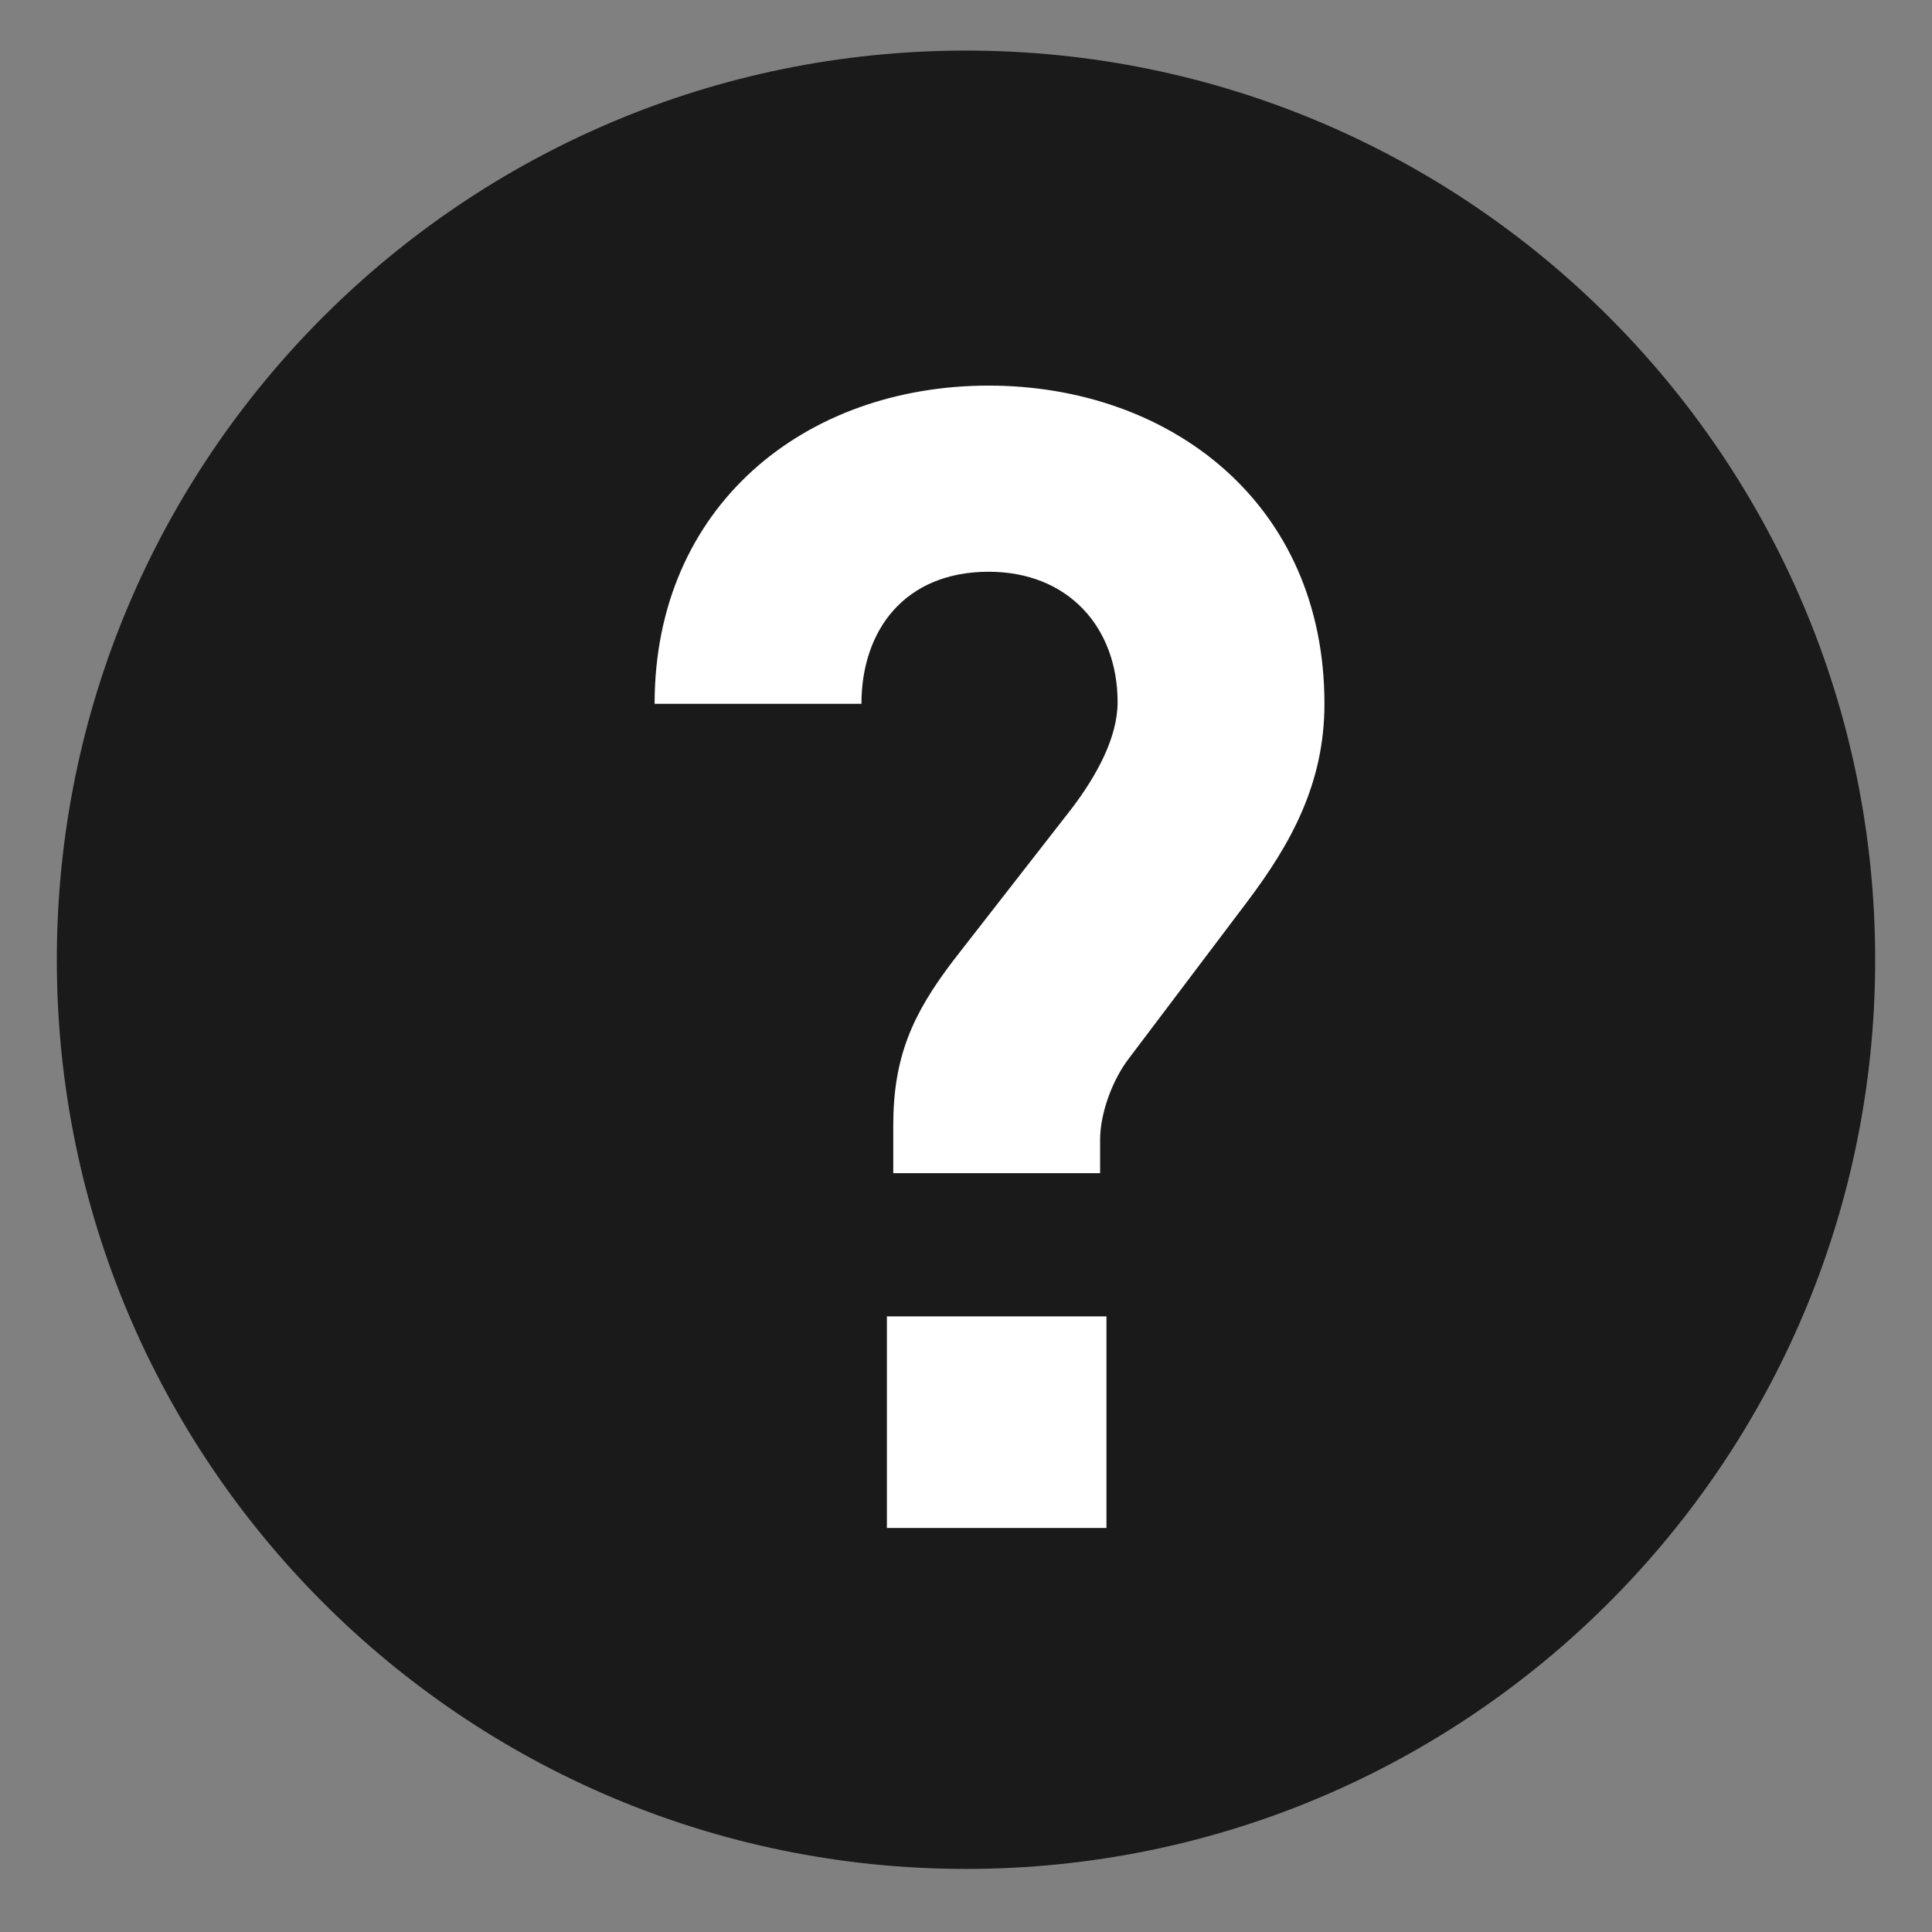
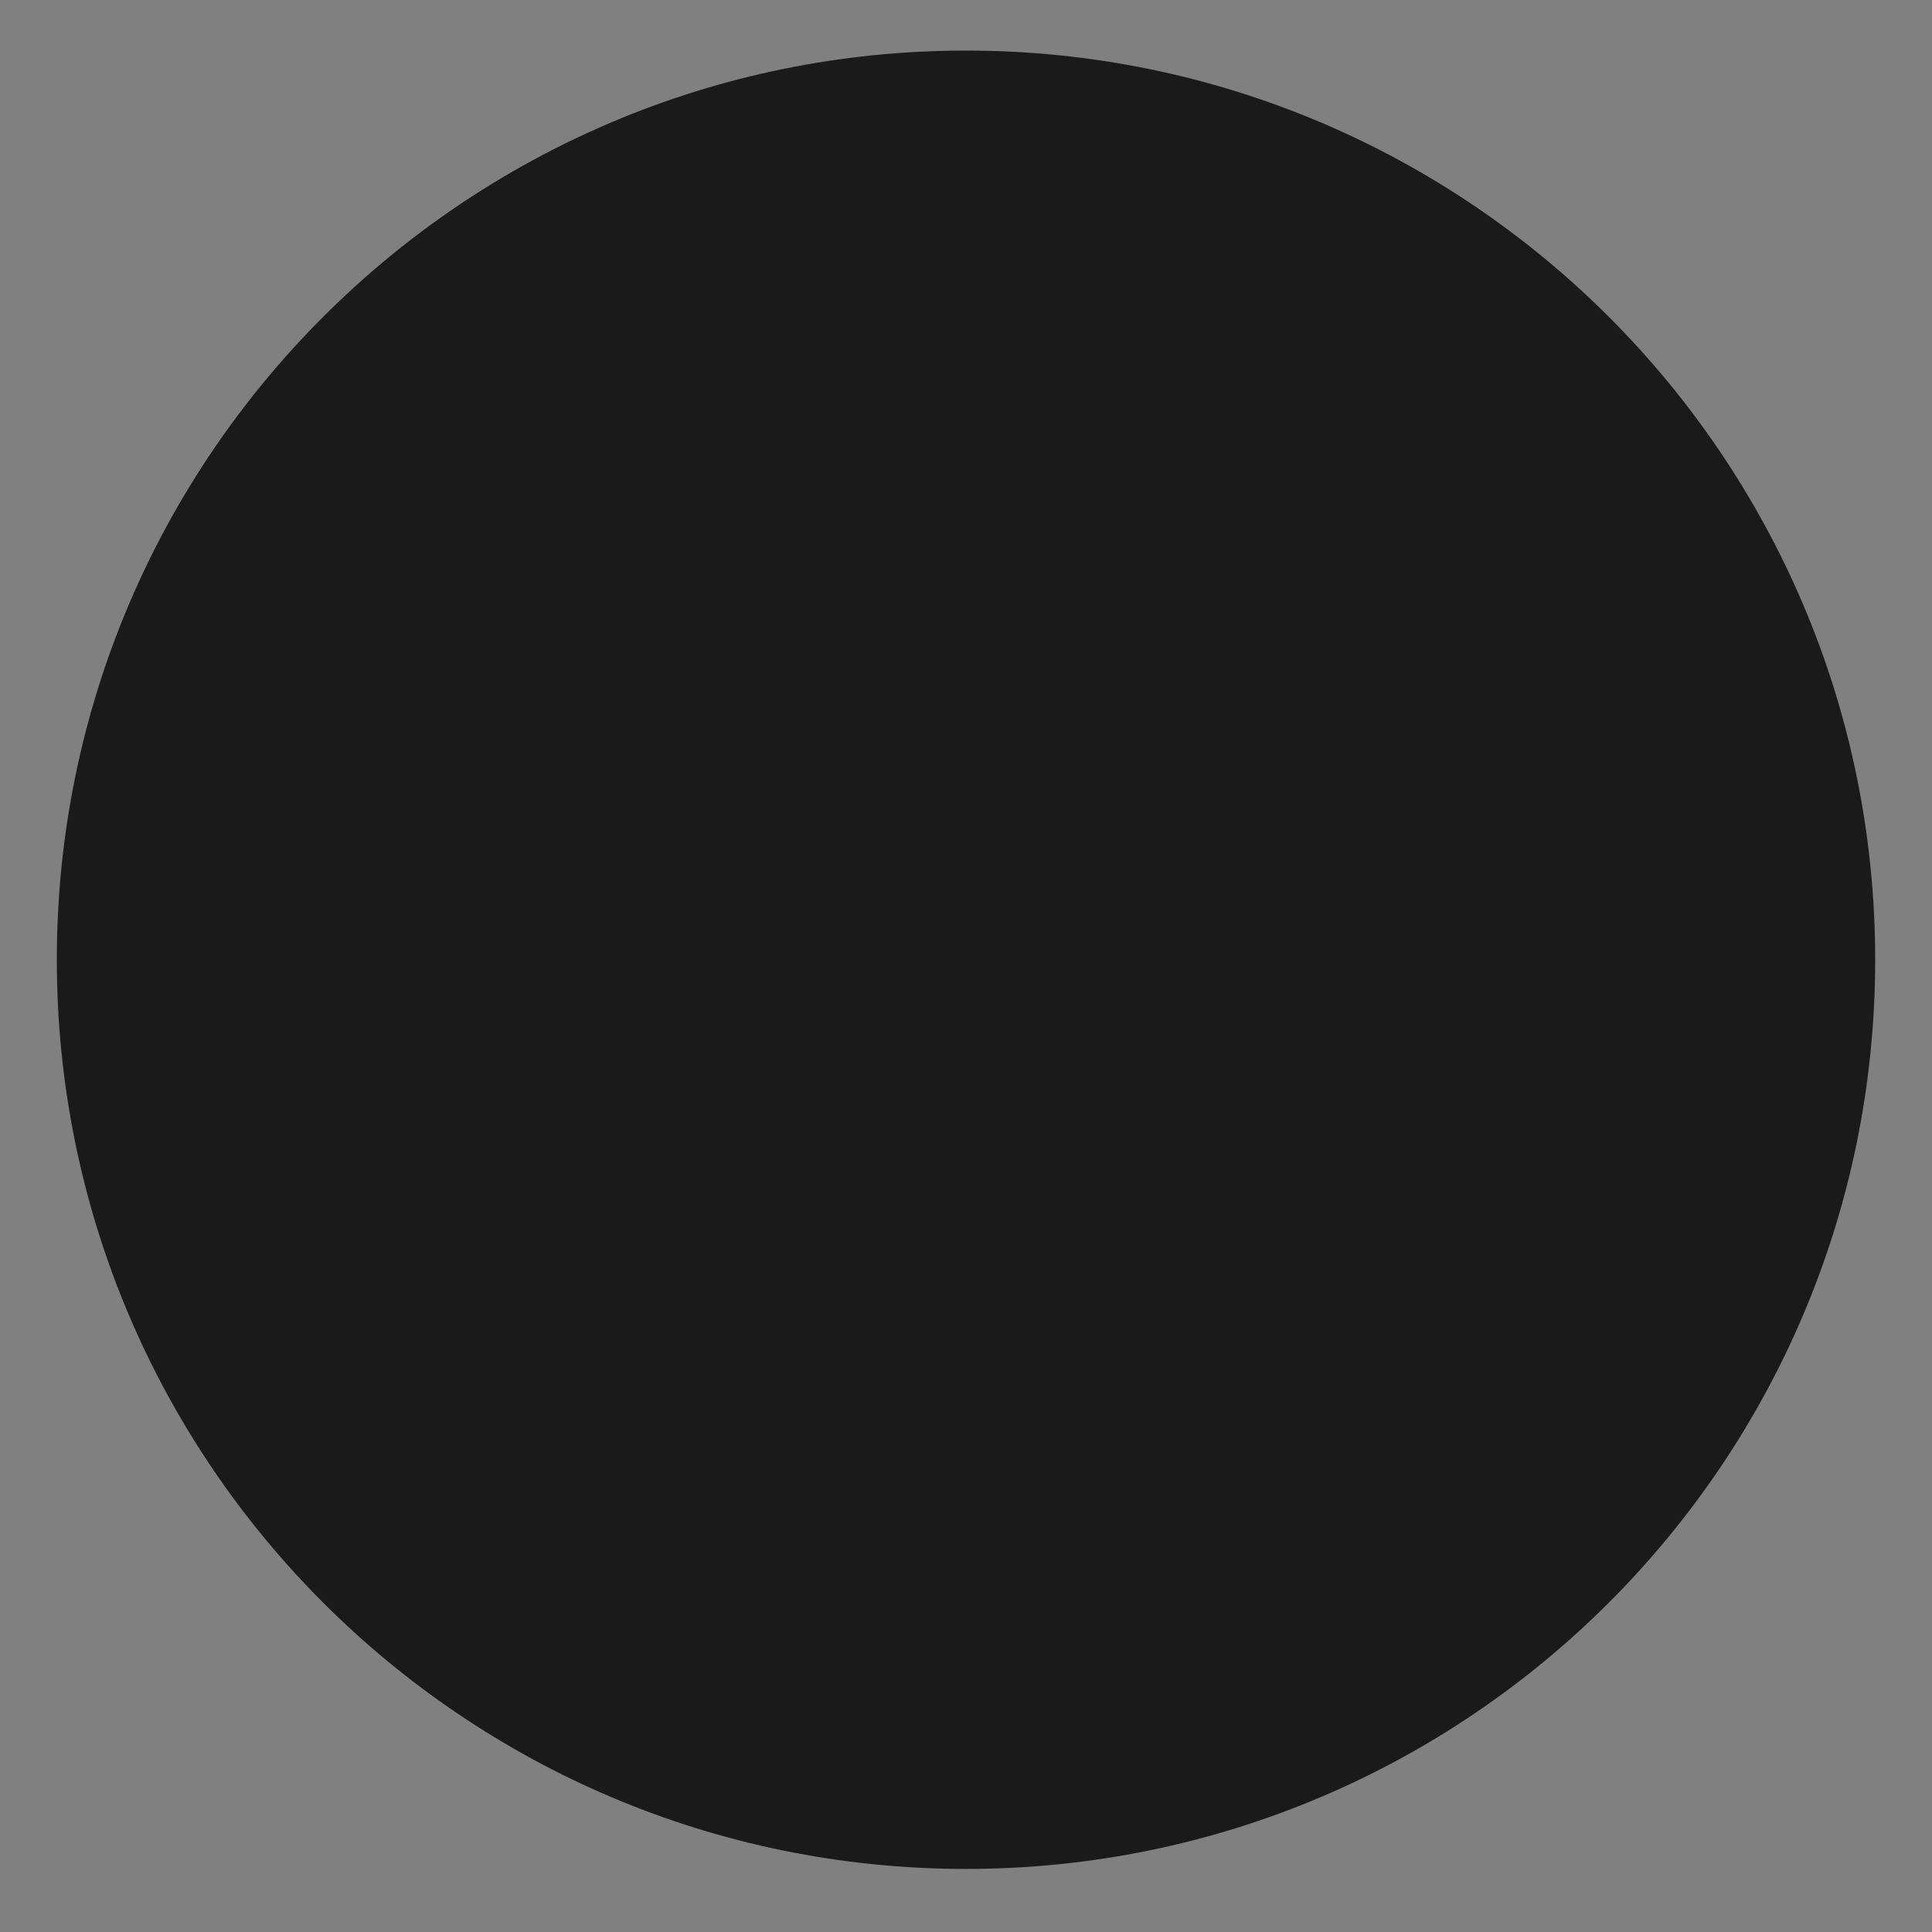
<svg xmlns="http://www.w3.org/2000/svg" width="17" height="17" viewBox="0 0 17 17" fill="none">
  <rect x="0" y="0" width="17" height="17" fill="#808080" stroke="none" />
  <g clip-path="url(#clip0_1399_47147)">
    <path d="M8.5 16.445C12.918 16.445 16.5 12.863 16.5 8.445C16.5 4.027 12.918 0.445 8.5 0.445C4.082 0.445 0.5 4.027 0.5 8.445C0.5 12.863 4.082 16.445 8.5 16.445Z" fill="#1A1A1A" />
-     <path d="M11.654 6.193C11.654 6.893 11.36 7.425 10.968 7.943L9.932 9.315C9.792 9.497 9.68 9.791 9.68 10.029V10.323H7.86V9.903C7.86 9.301 8.028 8.923 8.392 8.447L9.428 7.117C9.652 6.823 9.834 6.487 9.834 6.179C9.834 5.521 9.4 5.031 8.7 5.031C7.958 5.031 7.58 5.549 7.58 6.193H5.76C5.76 4.457 7.076 3.393 8.7 3.393C10.282 3.393 11.654 4.415 11.654 6.193ZM9.736 13.445H7.804V11.583H9.736V13.445Z" fill="white" />
  </g>
  <defs>
    <clipPath id="clip0_1399_47147">
      <rect width="16" height="16" fill="white" transform="translate(0.5 0.445)" />
    </clipPath>
  </defs>
</svg>